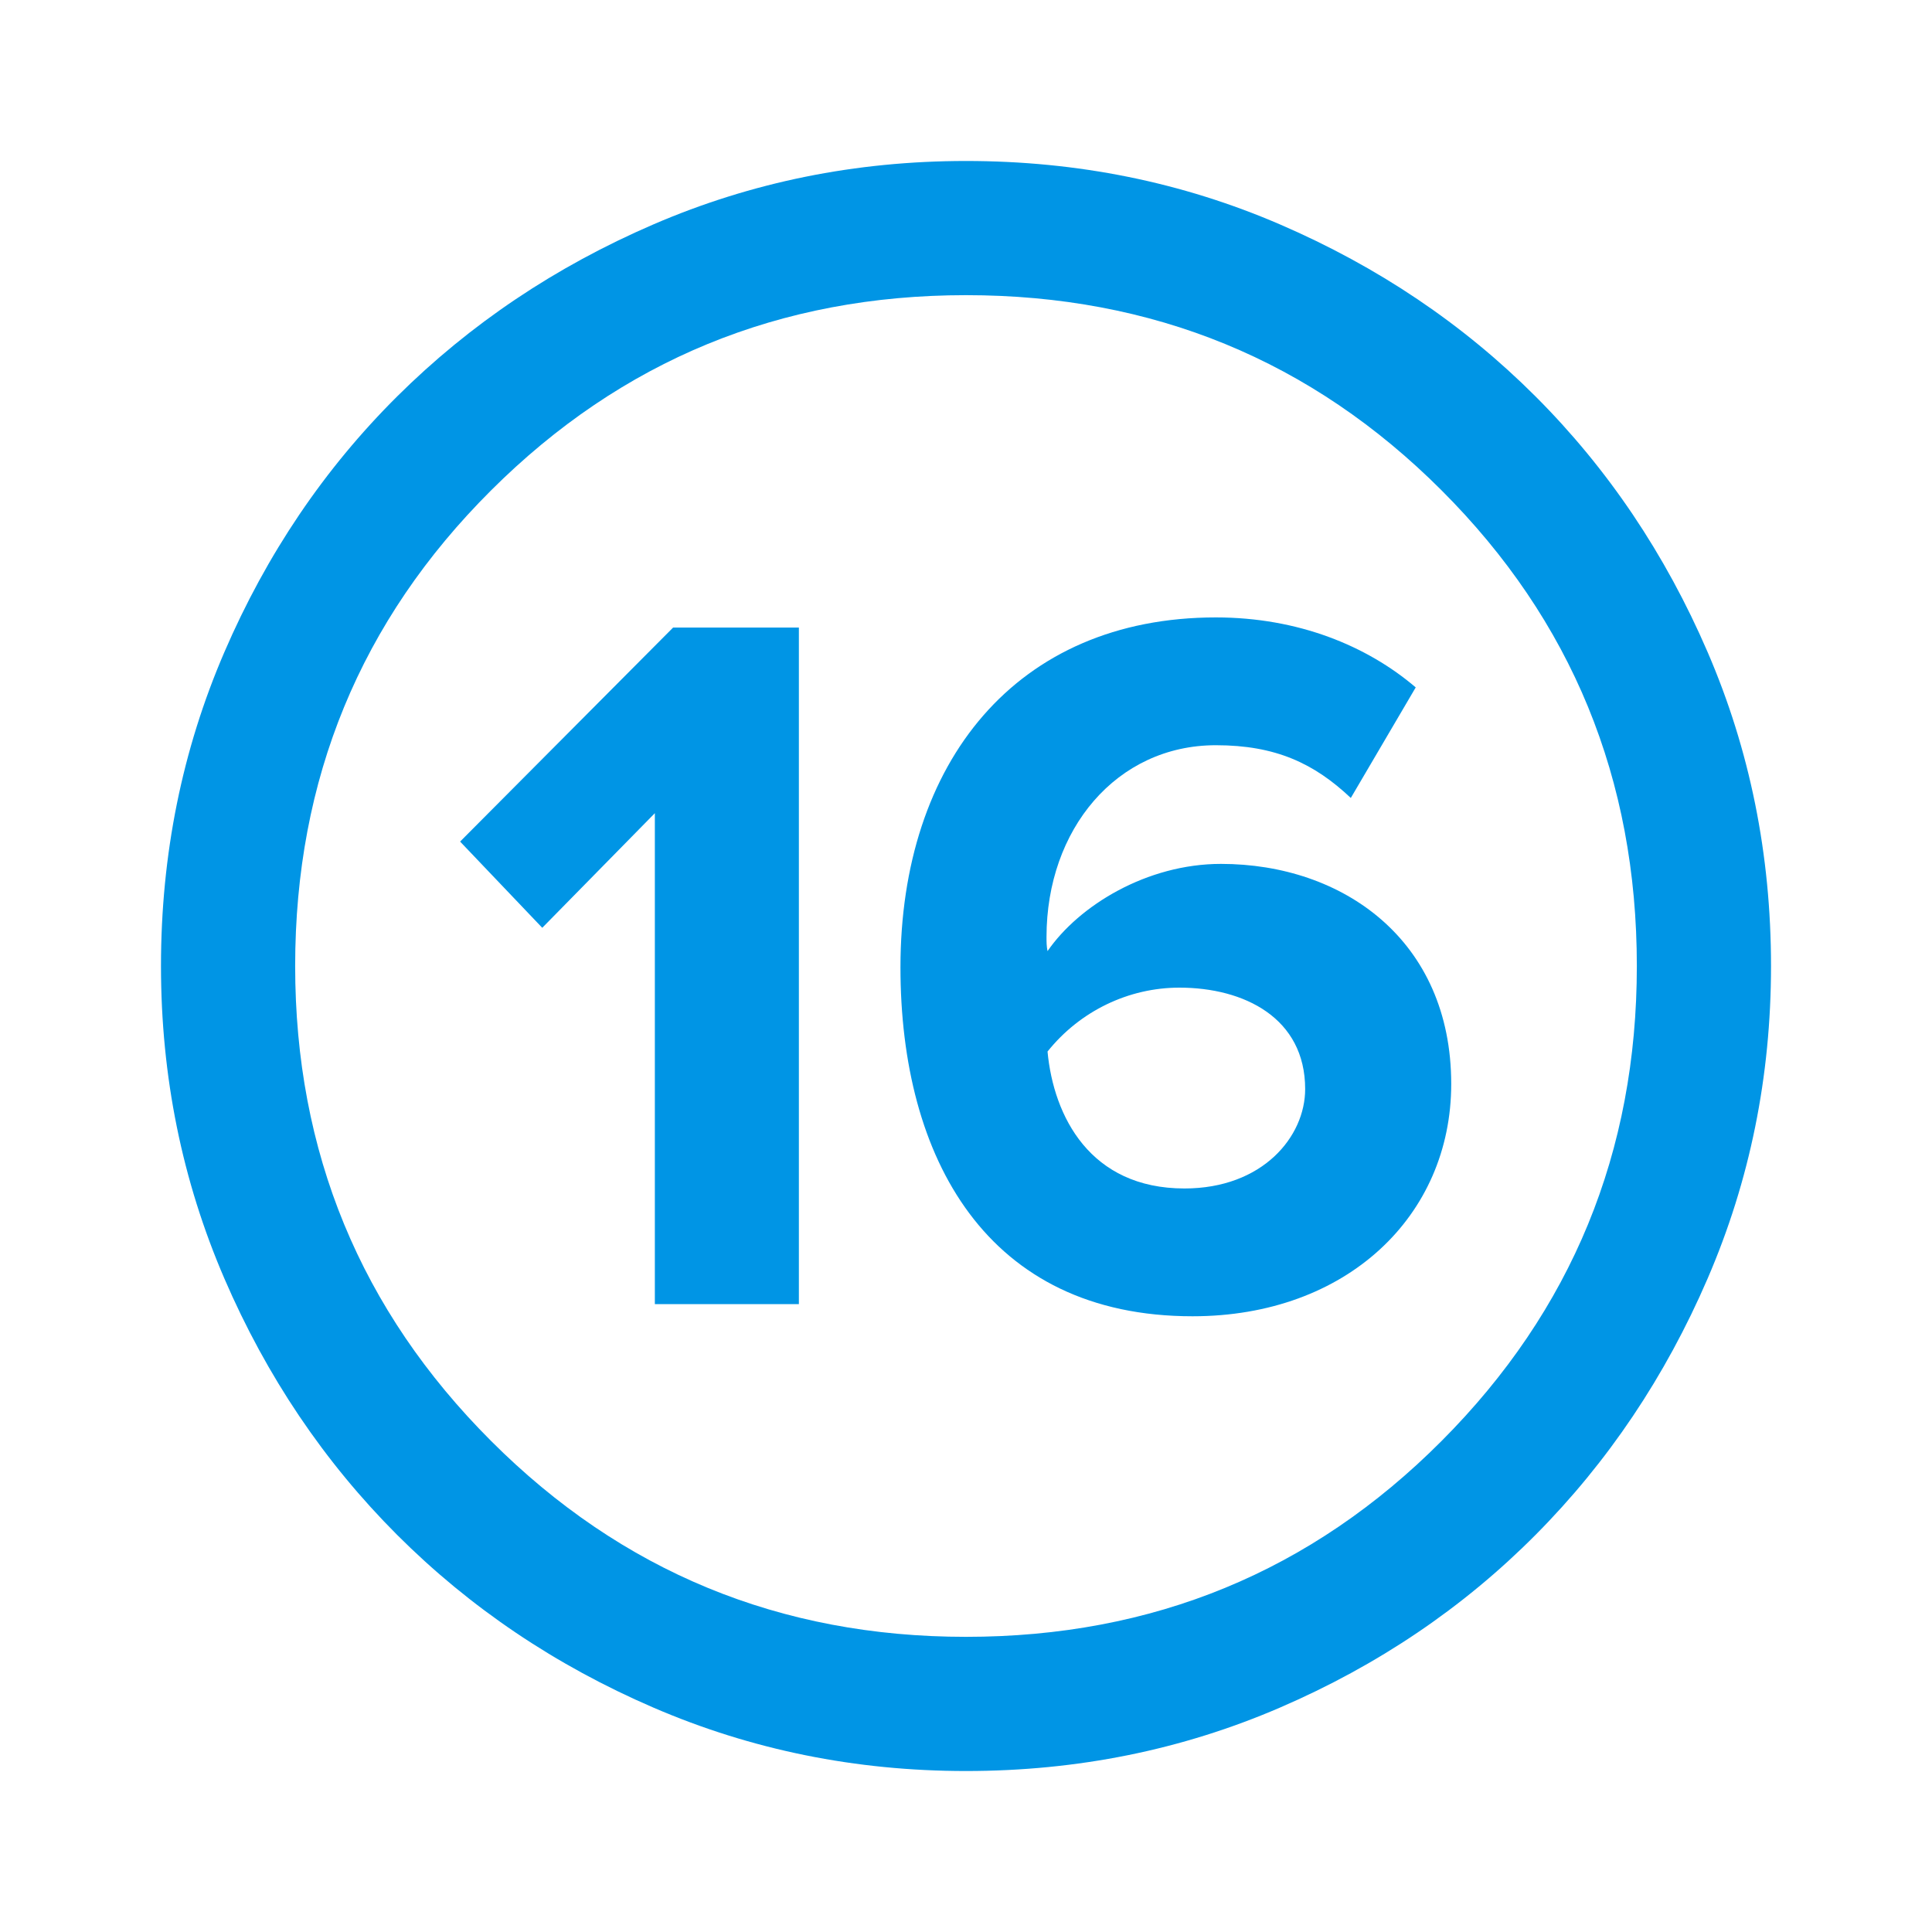
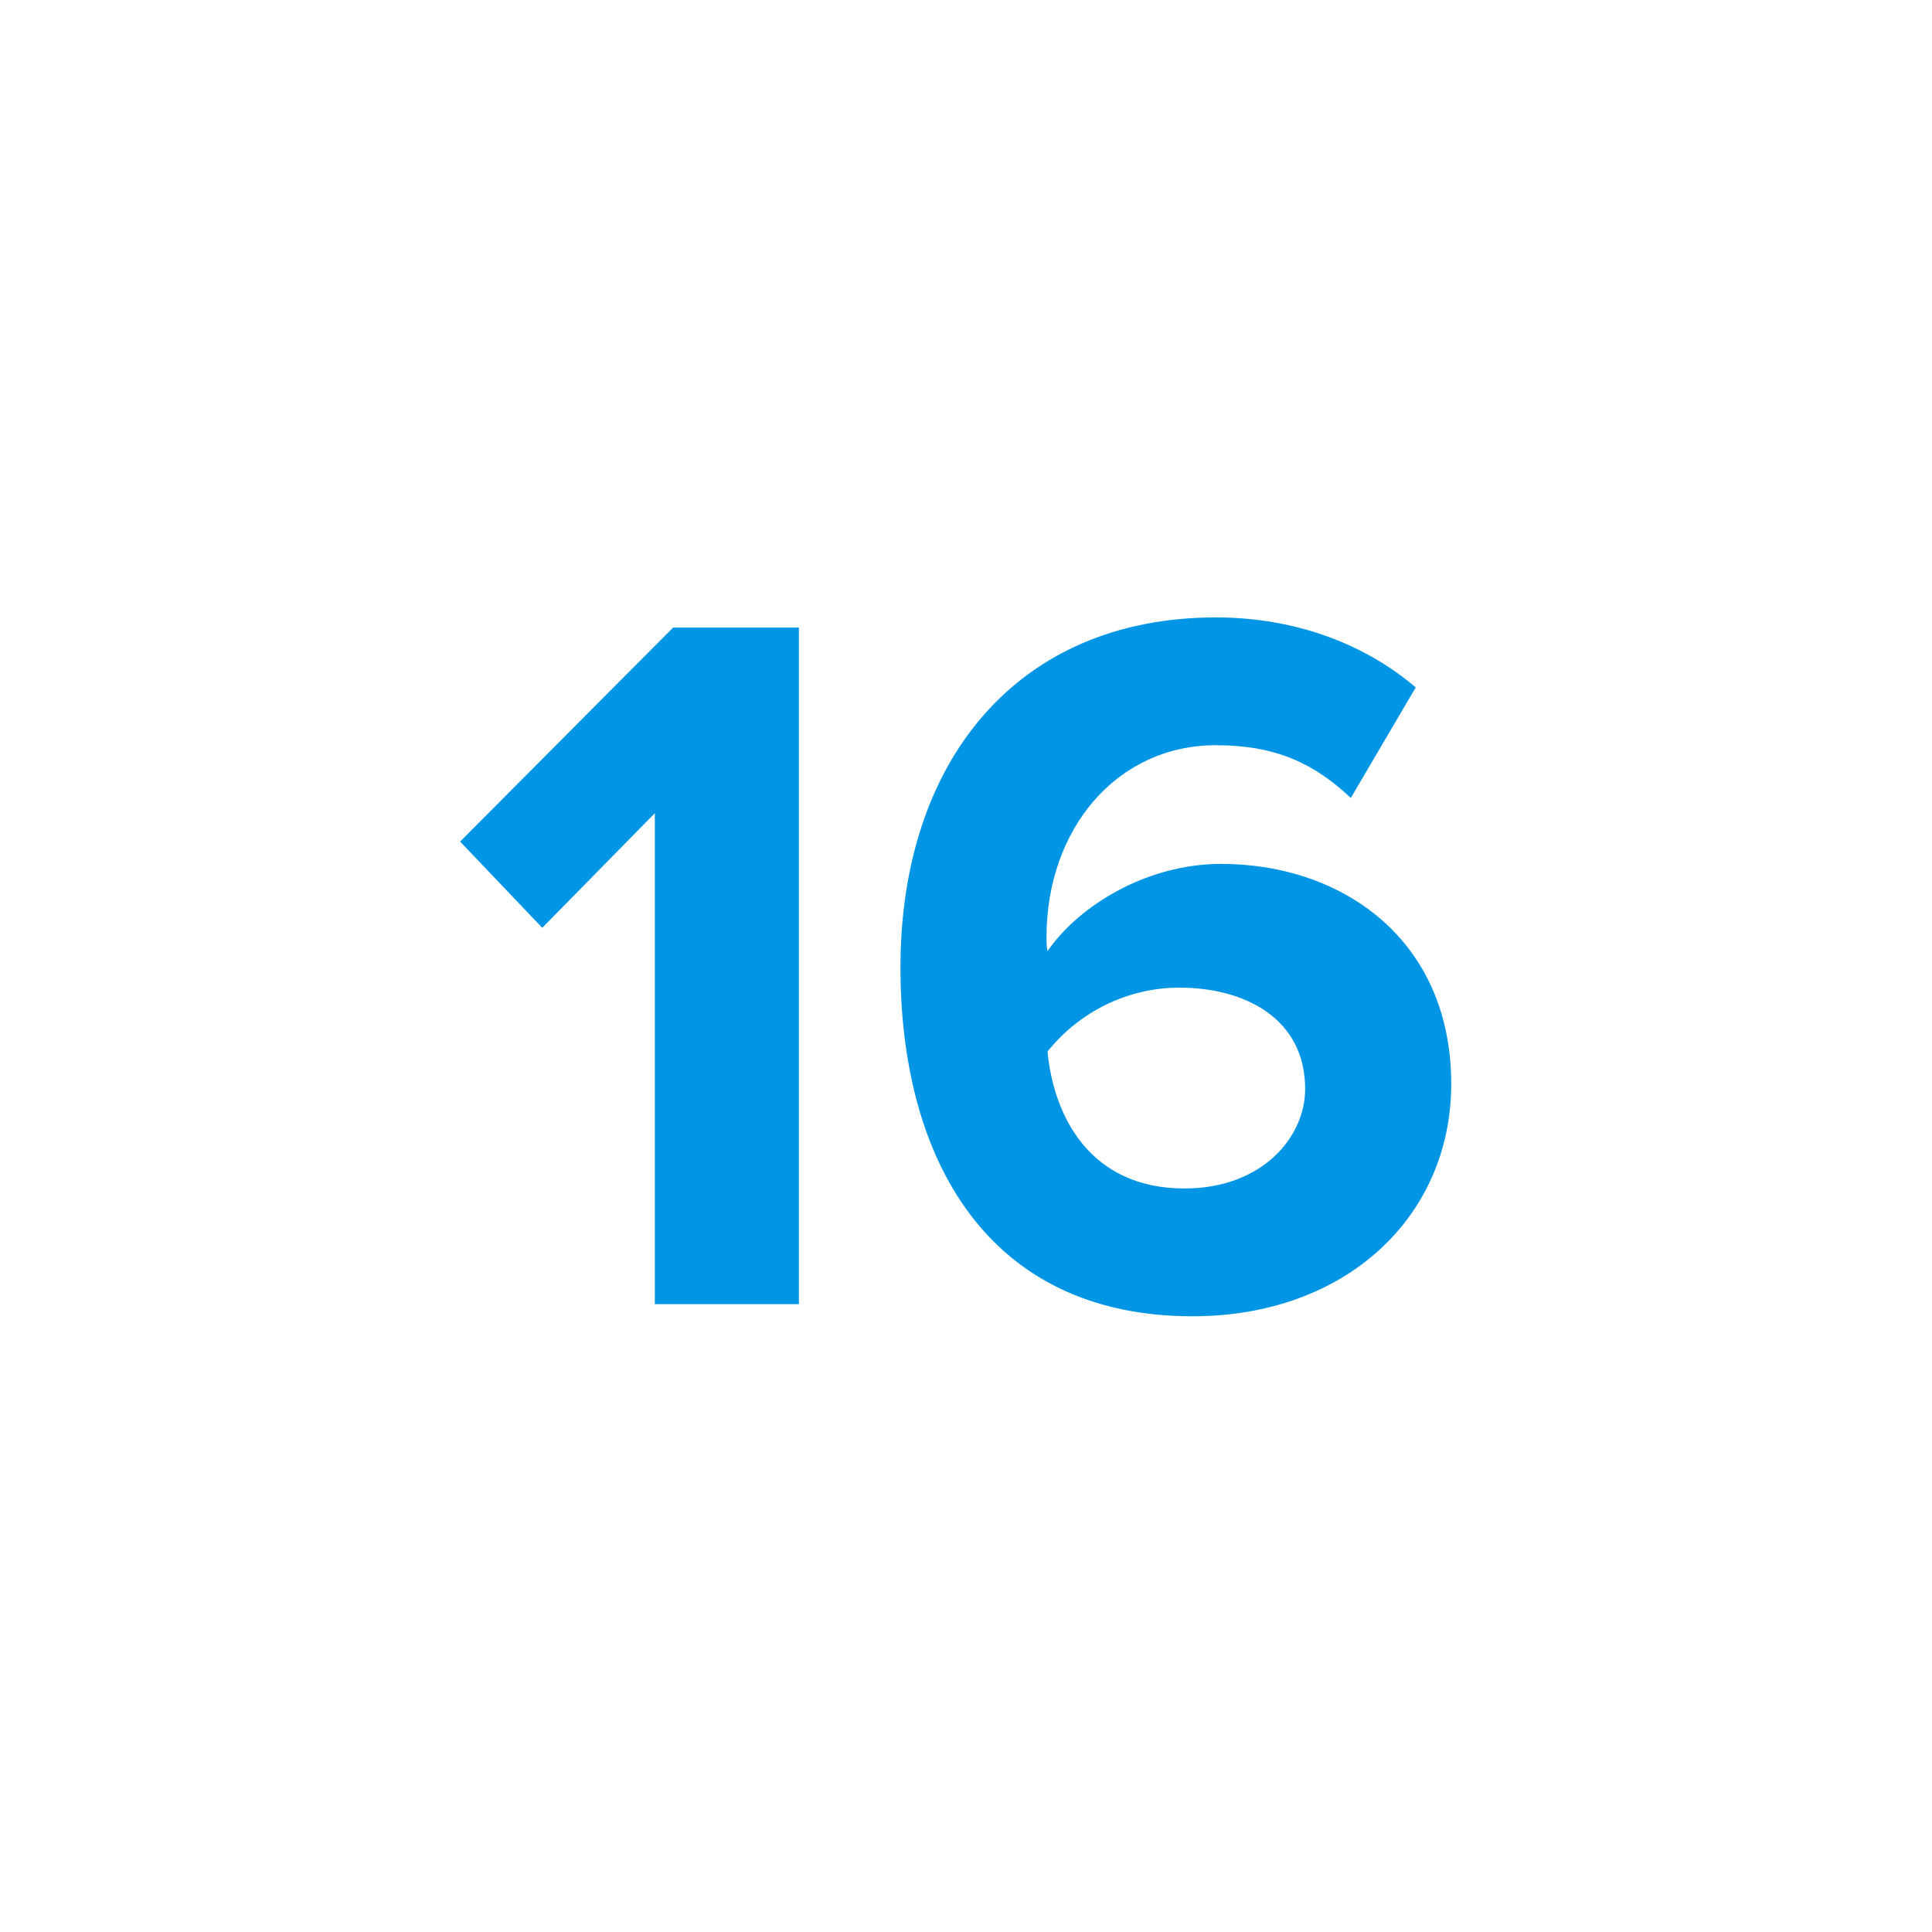
<svg xmlns="http://www.w3.org/2000/svg" width="40" height="40" viewBox="0 0 40 40" fill="none">
-   <path d="M20 36.667C17.713 36.667 15.556 36.229 13.528 35.354C11.5 34.479 9.732 33.287 8.222 31.778C6.713 30.268 5.521 28.5 4.646 26.472C3.771 24.444 3.333 22.287 3.333 20C3.333 17.694 3.771 15.528 4.646 13.5C5.521 11.472 6.713 9.708 8.222 8.208C9.732 6.708 11.5 5.521 13.528 4.646C15.556 3.771 17.713 3.333 20 3.333C22.306 3.333 24.472 3.771 26.5 4.646C28.528 5.521 30.292 6.708 31.792 8.208C33.292 9.708 34.479 11.472 35.354 13.5C36.229 15.528 36.667 17.694 36.667 20C36.667 22.287 36.229 24.444 35.354 26.472C34.479 28.5 33.292 30.268 31.792 31.778C30.292 33.287 28.528 34.479 26.5 35.354C24.472 36.229 22.306 36.667 20 36.667ZM20 33.889C23.87 33.889 27.153 32.537 29.847 29.833C32.542 27.13 33.889 23.852 33.889 20C33.889 16.13 32.542 12.847 29.847 10.153C27.153 7.458 23.87 6.111 20 6.111C16.148 6.111 12.87 7.458 10.167 10.153C7.463 12.847 6.111 16.13 6.111 20C6.111 23.852 7.463 27.13 10.167 29.833C12.87 32.537 16.148 33.889 20 33.889Z" fill="#0095E5" />
  <path d="M16.54 27H13.558V16.836L11.227 19.209L9.526 17.424L13.936 12.993H16.54V27ZM24.691 27.252C20.428 27.252 18.643 23.976 18.643 20.028C18.643 15.786 21.037 12.783 25.174 12.783C26.875 12.783 28.303 13.371 29.311 14.232L27.967 16.521C27.211 15.807 26.413 15.429 25.174 15.429C23.116 15.429 21.667 17.172 21.667 19.398C21.667 19.503 21.667 19.587 21.688 19.692C22.339 18.747 23.746 17.886 25.279 17.886C27.799 17.886 30.046 19.461 30.046 22.443C30.046 25.173 27.883 27.252 24.691 27.252ZM24.523 24.606C26.14 24.606 27.022 23.535 27.022 22.548C27.022 21.078 25.762 20.448 24.418 20.448C23.368 20.448 22.36 20.931 21.688 21.771C21.814 23.115 22.57 24.606 24.523 24.606Z" fill="#0095E5" />
</svg>